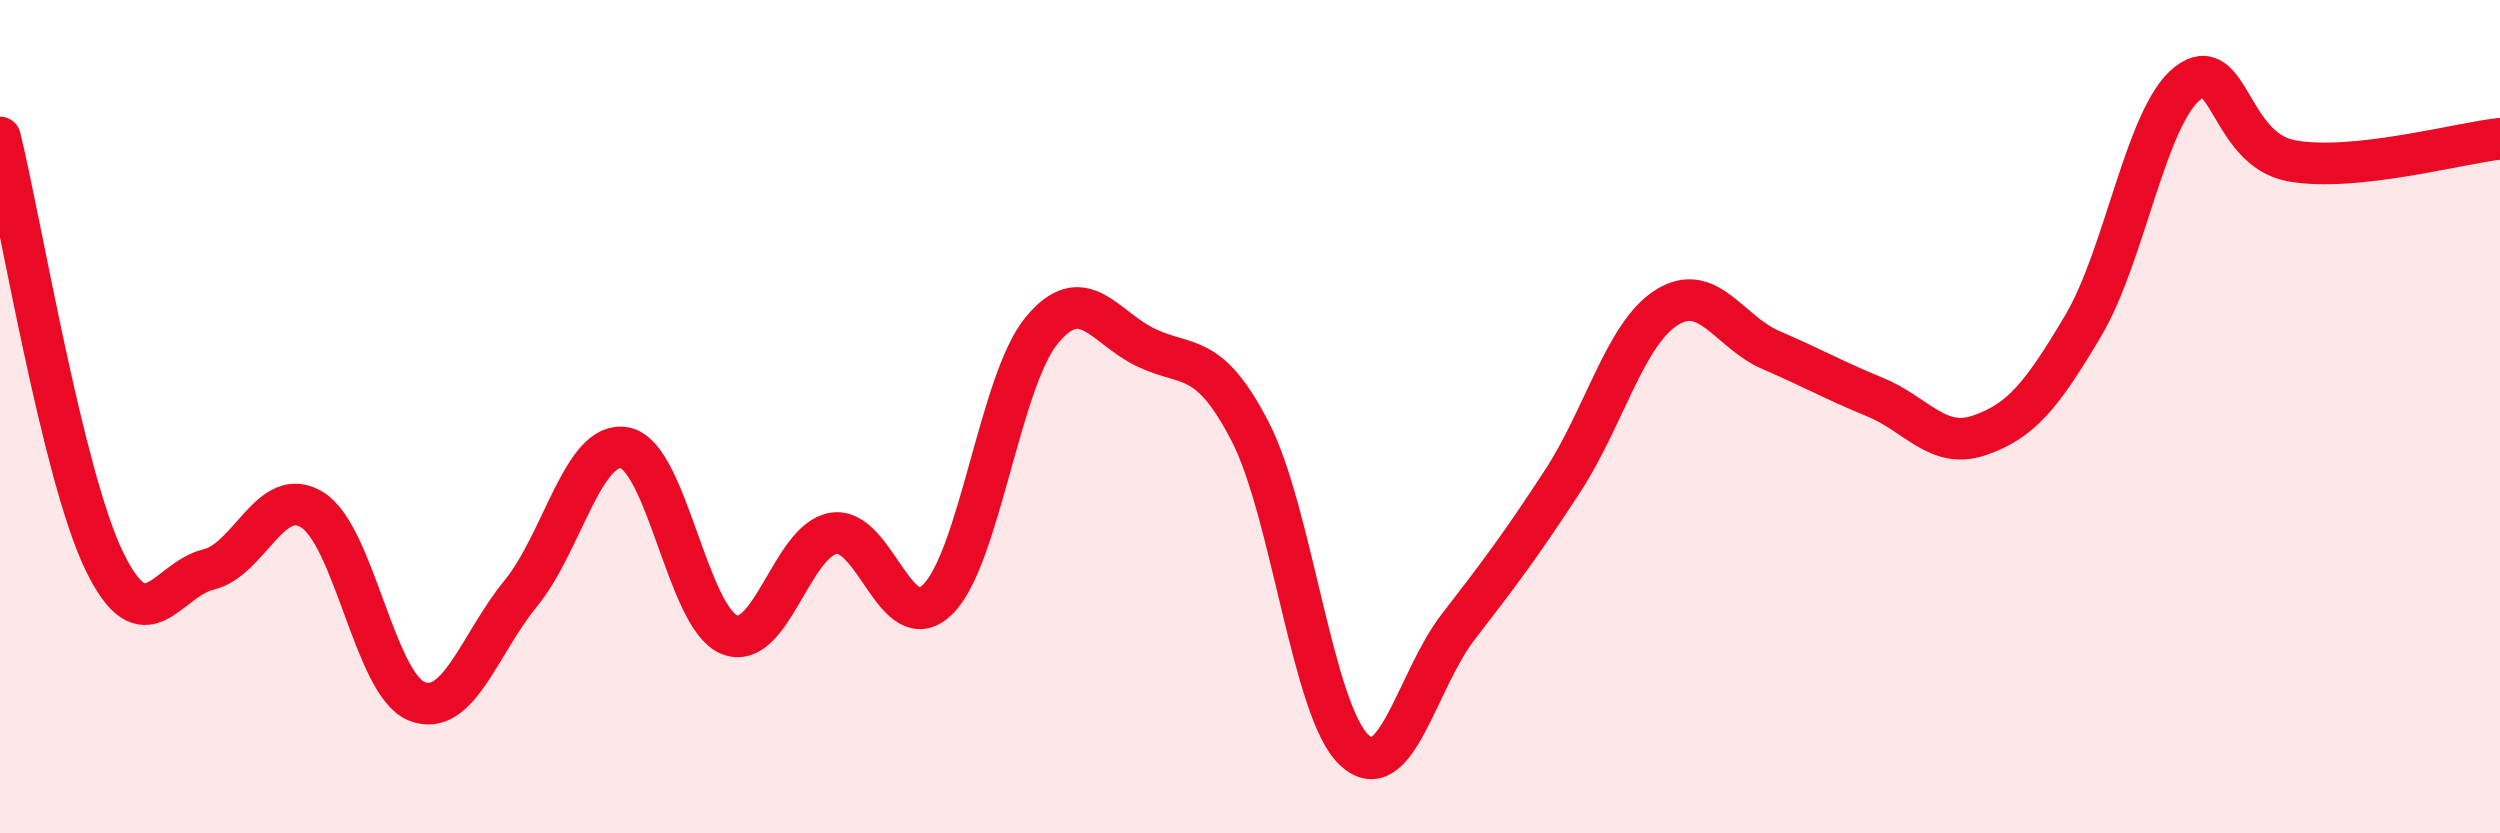
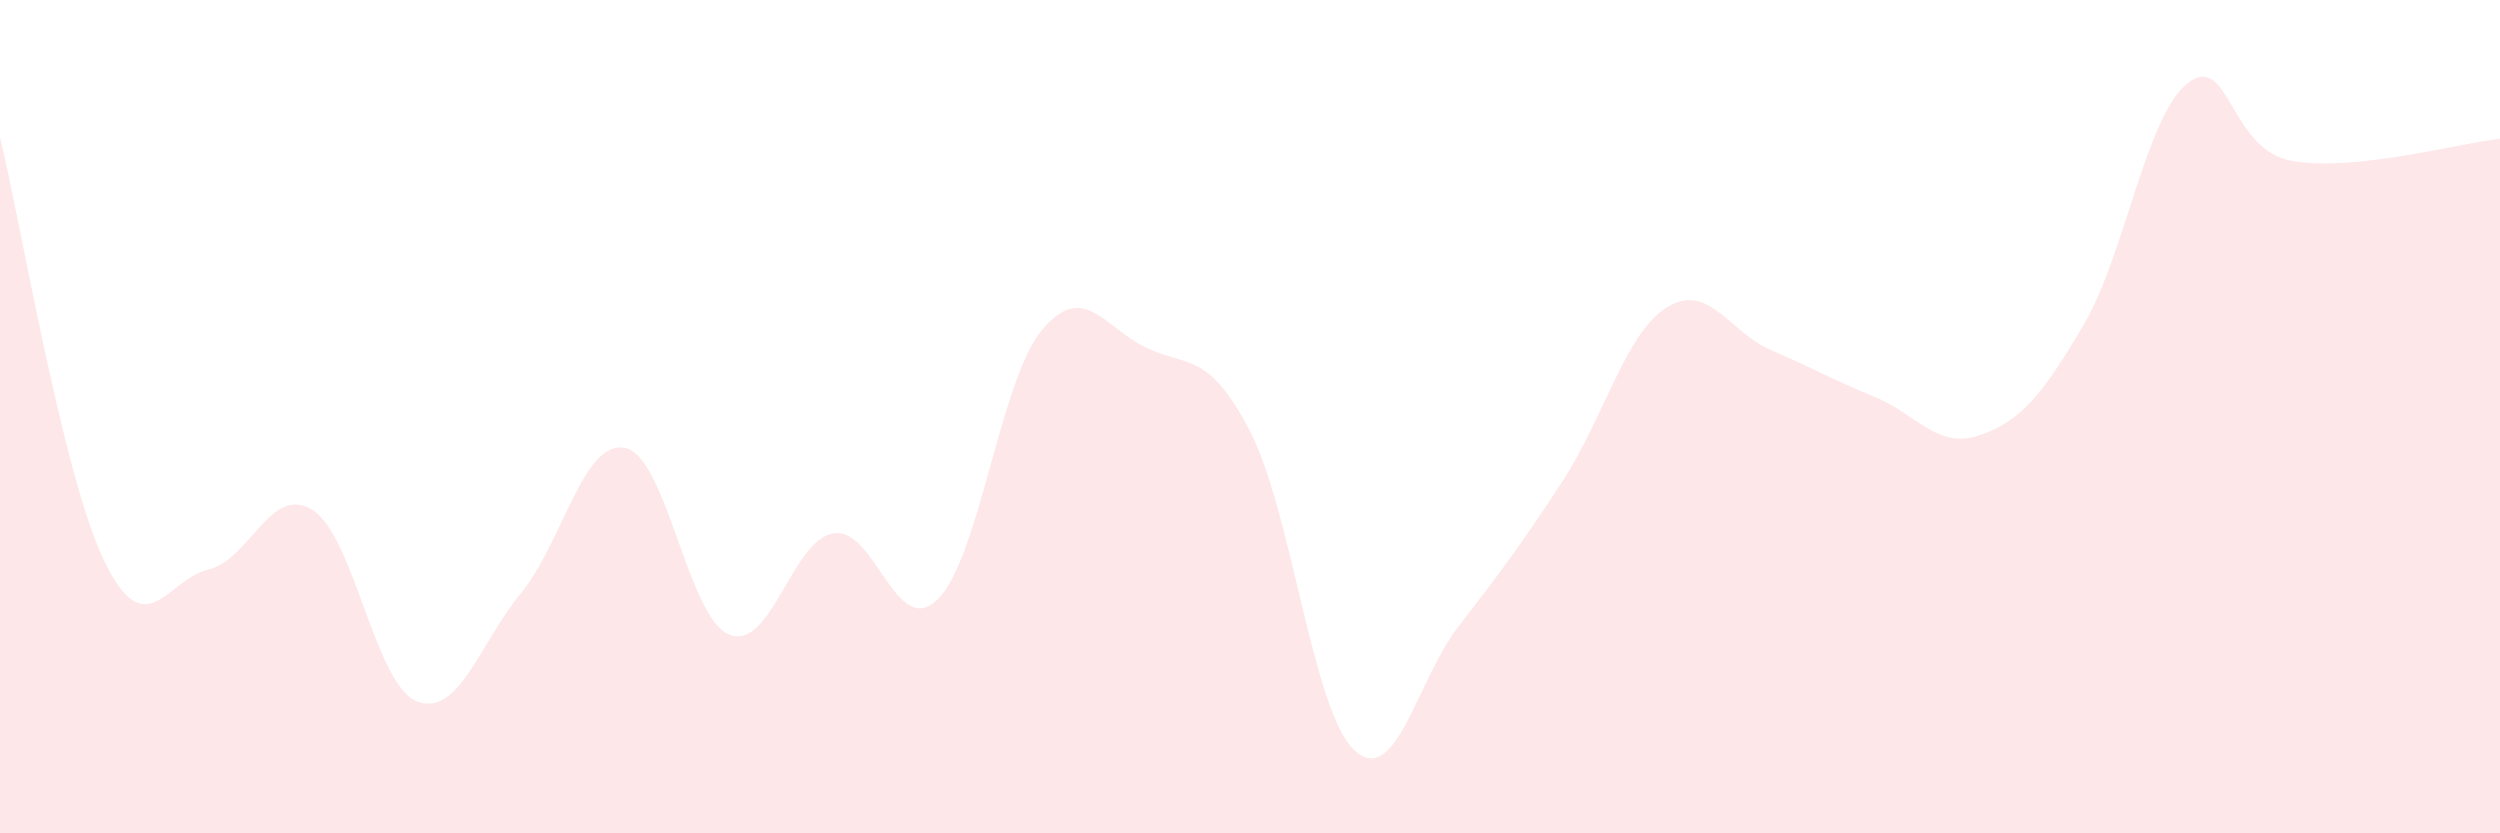
<svg xmlns="http://www.w3.org/2000/svg" width="60" height="20" viewBox="0 0 60 20">
  <path d="M 0,3.3 C 0.5,5.33 1.5,11.39 2.5,13.46 C 3.5,15.53 4,13.91 5,13.67 C 6,13.43 6.5,11.61 7.5,12.24 C 8.5,12.87 9,16.43 10,16.83 C 11,17.23 11.5,15.46 12.5,14.24 C 13.5,13.02 14,10.55 15,10.75 C 16,10.95 16.5,14.82 17.5,15.23 C 18.5,15.64 19,12.97 20,12.8 C 21,12.63 21.5,15.36 22.5,14.39 C 23.5,13.42 24,9.14 25,7.93 C 26,6.72 26.5,7.86 27.5,8.34 C 28.5,8.82 29,8.42 30,10.35 C 31,12.28 31.5,17.06 32.5,18 C 33.5,18.94 34,16.33 35,15.04 C 36,13.75 36.5,13.08 37.5,11.55 C 38.5,10.02 39,8.01 40,7.38 C 41,6.75 41.5,7.97 42.5,8.4 C 43.5,8.83 44,9.12 45,9.53 C 46,9.94 46.5,10.79 47.5,10.45 C 48.5,10.11 49,9.5 50,7.81 C 51,6.12 51.5,2.79 52.5,2 C 53.5,1.21 53.5,3.59 55,3.86 C 56.5,4.13 59,3.44 60,3.33L60 20L0 20Z" fill="#EB0A25" opacity="0.1" stroke-linecap="round" stroke-linejoin="round" />
-   <path d="M 0,3.3 C 0.5,5.33 1.5,11.39 2.5,13.46 C 3.5,15.53 4,13.91 5,13.67 C 6,13.43 6.5,11.61 7.5,12.24 C 8.5,12.87 9,16.43 10,16.83 C 11,17.23 11.5,15.46 12.5,14.24 C 13.5,13.02 14,10.55 15,10.75 C 16,10.95 16.5,14.82 17.5,15.23 C 18.5,15.64 19,12.97 20,12.8 C 21,12.63 21.5,15.36 22.5,14.39 C 23.5,13.42 24,9.14 25,7.93 C 26,6.72 26.5,7.86 27.5,8.34 C 28.5,8.82 29,8.42 30,10.35 C 31,12.28 31.5,17.06 32.5,18 C 33.5,18.94 34,16.33 35,15.04 C 36,13.75 36.5,13.08 37.5,11.55 C 38.5,10.02 39,8.01 40,7.38 C 41,6.75 41.5,7.97 42.5,8.4 C 43.5,8.83 44,9.12 45,9.53 C 46,9.94 46.5,10.79 47.5,10.45 C 48.5,10.11 49,9.5 50,7.81 C 51,6.12 51.5,2.79 52.5,2 C 53.5,1.21 53.5,3.59 55,3.86 C 56.5,4.13 59,3.44 60,3.33" stroke="#EB0A25" stroke-width="1" fill="none" stroke-linecap="round" stroke-linejoin="round" />
</svg>